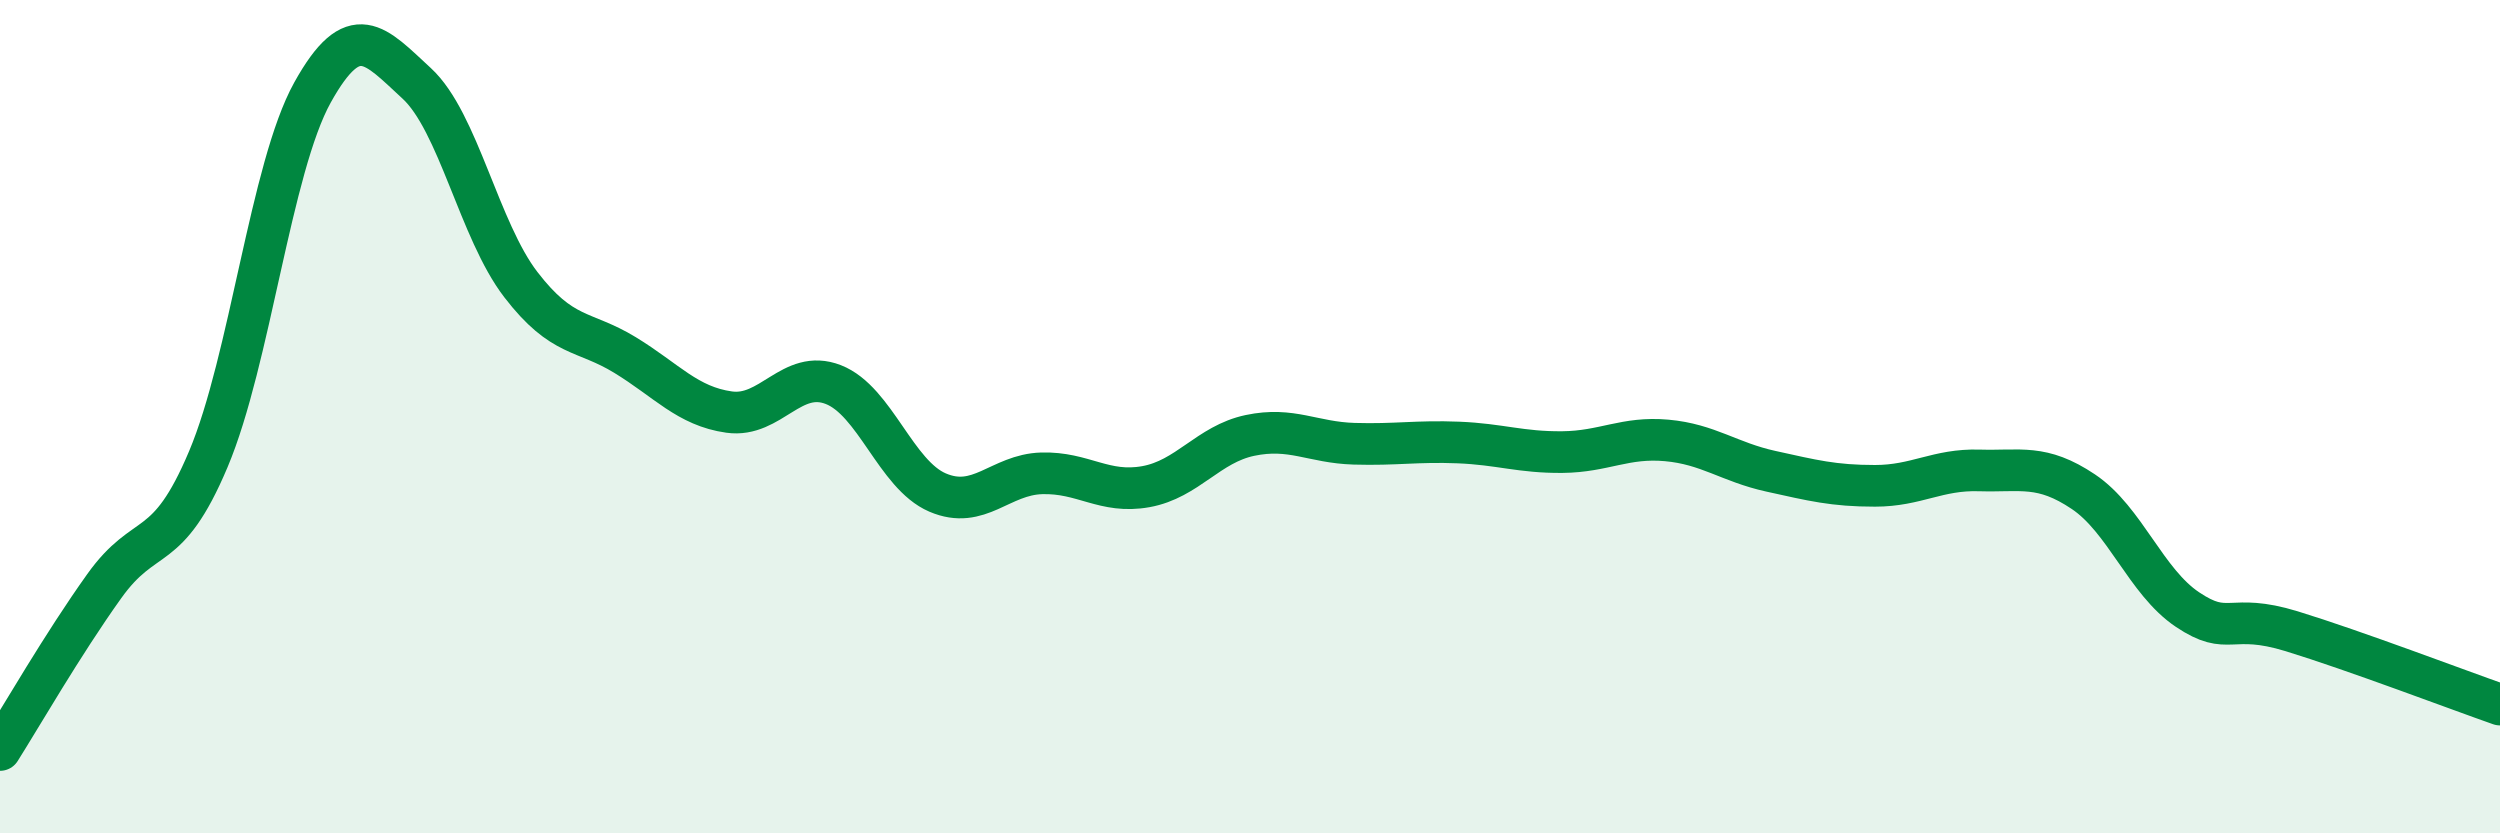
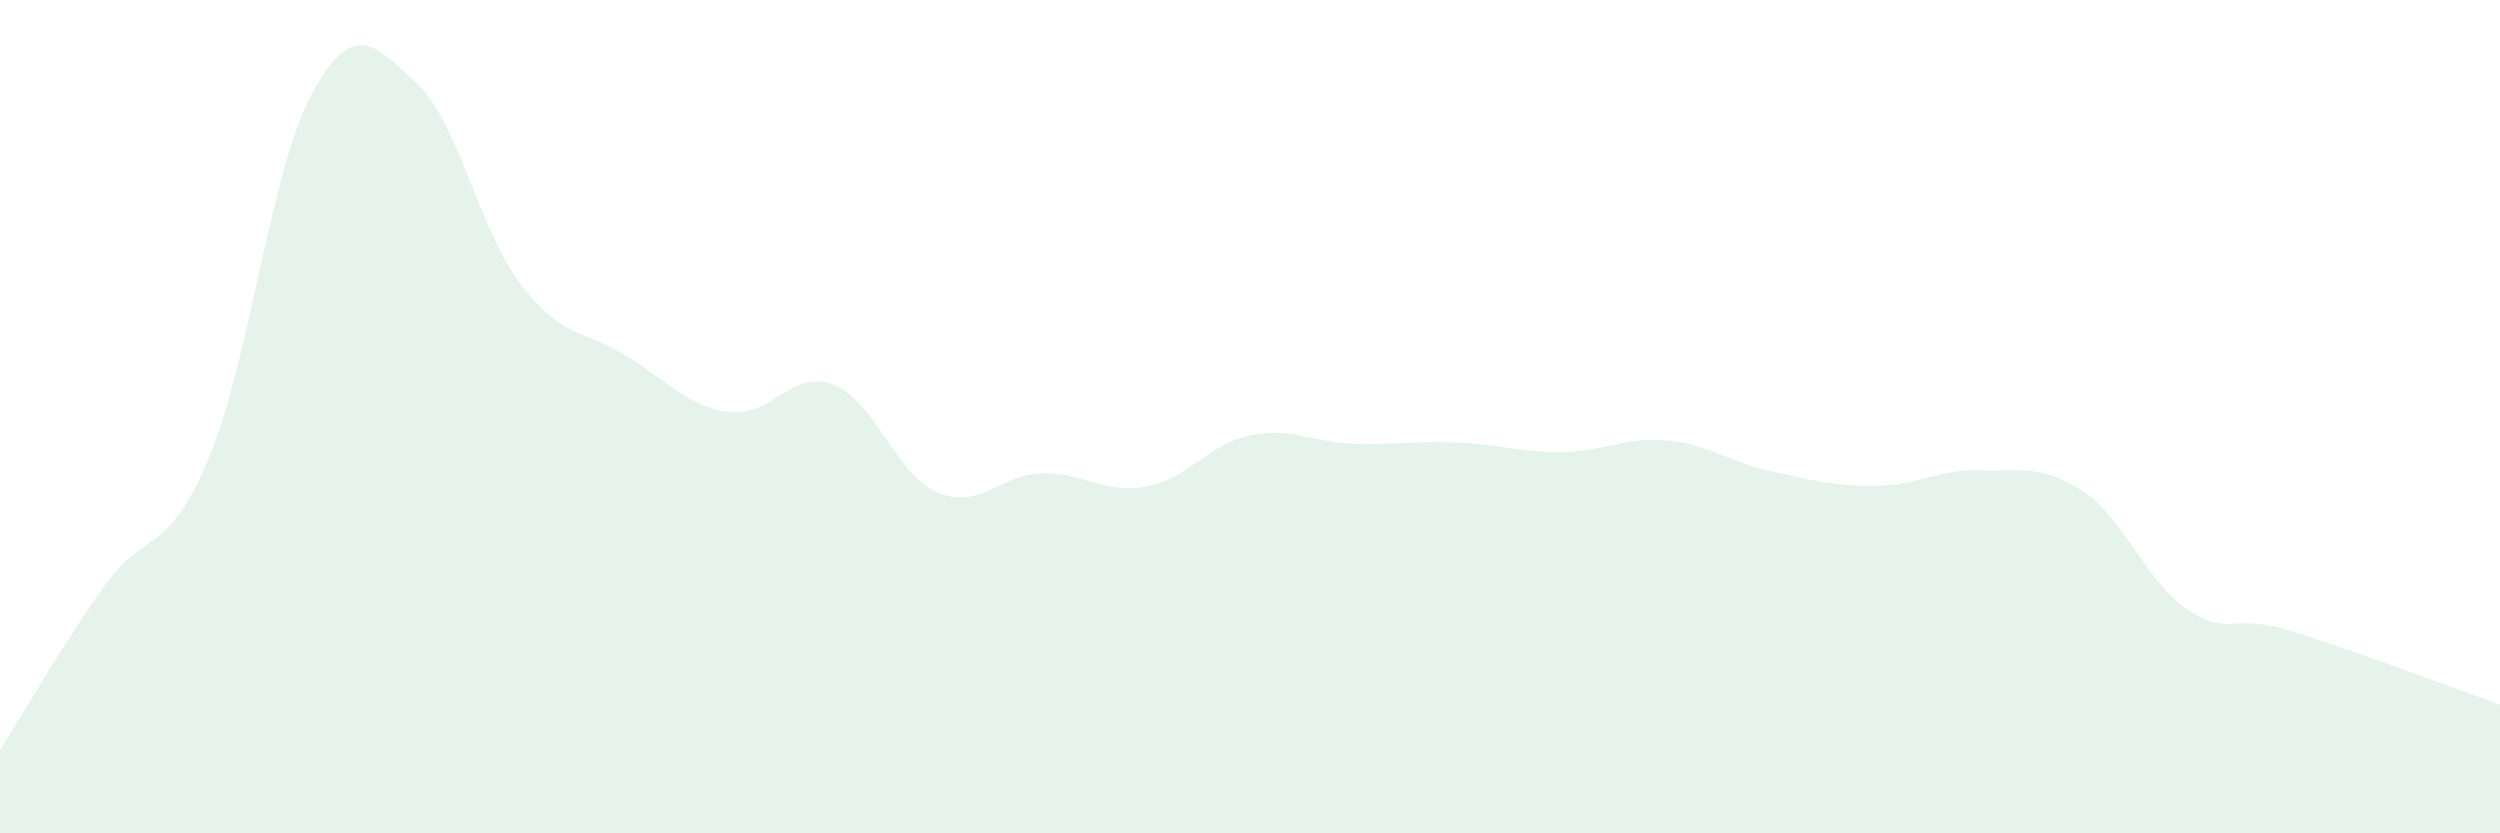
<svg xmlns="http://www.w3.org/2000/svg" width="60" height="20" viewBox="0 0 60 20">
  <path d="M 0,18 C 0.5,17.21 1.5,15.47 2.5,14.07 C 3.5,12.67 4,13.39 5,11.02 C 6,8.65 6.5,4.02 7.5,2.22 C 8.5,0.42 9,1.08 10,2 C 11,2.92 11.5,5.53 12.5,6.83 C 13.5,8.13 14,7.91 15,8.52 C 16,9.13 16.5,9.75 17.5,9.89 C 18.5,10.03 19,8.84 20,9.23 C 21,9.62 21.5,11.39 22.5,11.82 C 23.5,12.25 24,11.39 25,11.36 C 26,11.33 26.5,11.86 27.5,11.68 C 28.5,11.5 29,10.66 30,10.45 C 31,10.24 31.5,10.62 32.5,10.65 C 33.5,10.68 34,10.58 35,10.62 C 36,10.66 36.5,10.86 37.5,10.85 C 38.5,10.84 39,10.48 40,10.57 C 41,10.66 41.5,11.09 42.5,11.31 C 43.5,11.53 44,11.66 45,11.66 C 46,11.66 46.5,11.26 47.5,11.29 C 48.5,11.32 49,11.13 50,11.8 C 51,12.47 51.5,13.96 52.5,14.63 C 53.5,15.3 53.5,14.69 55,15.15 C 56.5,15.61 59,16.56 60,16.91L60 20L0 20Z" fill="#008740" opacity="0.1" stroke-linecap="round" stroke-linejoin="round" />
-   <path d="M 0,18 C 0.5,17.21 1.5,15.47 2.5,14.07 C 3.5,12.67 4,13.39 5,11.02 C 6,8.65 6.5,4.02 7.5,2.22 C 8.5,0.42 9,1.08 10,2 C 11,2.92 11.5,5.53 12.5,6.83 C 13.5,8.13 14,7.91 15,8.52 C 16,9.13 16.5,9.75 17.5,9.89 C 18.5,10.03 19,8.84 20,9.23 C 21,9.62 21.5,11.39 22.5,11.82 C 23.5,12.25 24,11.39 25,11.36 C 26,11.33 26.5,11.86 27.5,11.68 C 28.5,11.5 29,10.66 30,10.45 C 31,10.24 31.5,10.62 32.5,10.65 C 33.5,10.68 34,10.58 35,10.62 C 36,10.66 36.5,10.86 37.5,10.85 C 38.5,10.84 39,10.48 40,10.57 C 41,10.66 41.5,11.09 42.5,11.31 C 43.5,11.53 44,11.66 45,11.66 C 46,11.66 46.5,11.26 47.5,11.29 C 48.5,11.32 49,11.13 50,11.8 C 51,12.47 51.5,13.96 52.5,14.63 C 53.5,15.3 53.5,14.69 55,15.15 C 56.5,15.61 59,16.56 60,16.91" stroke="#008740" stroke-width="1" fill="none" stroke-linecap="round" stroke-linejoin="round" />
</svg>